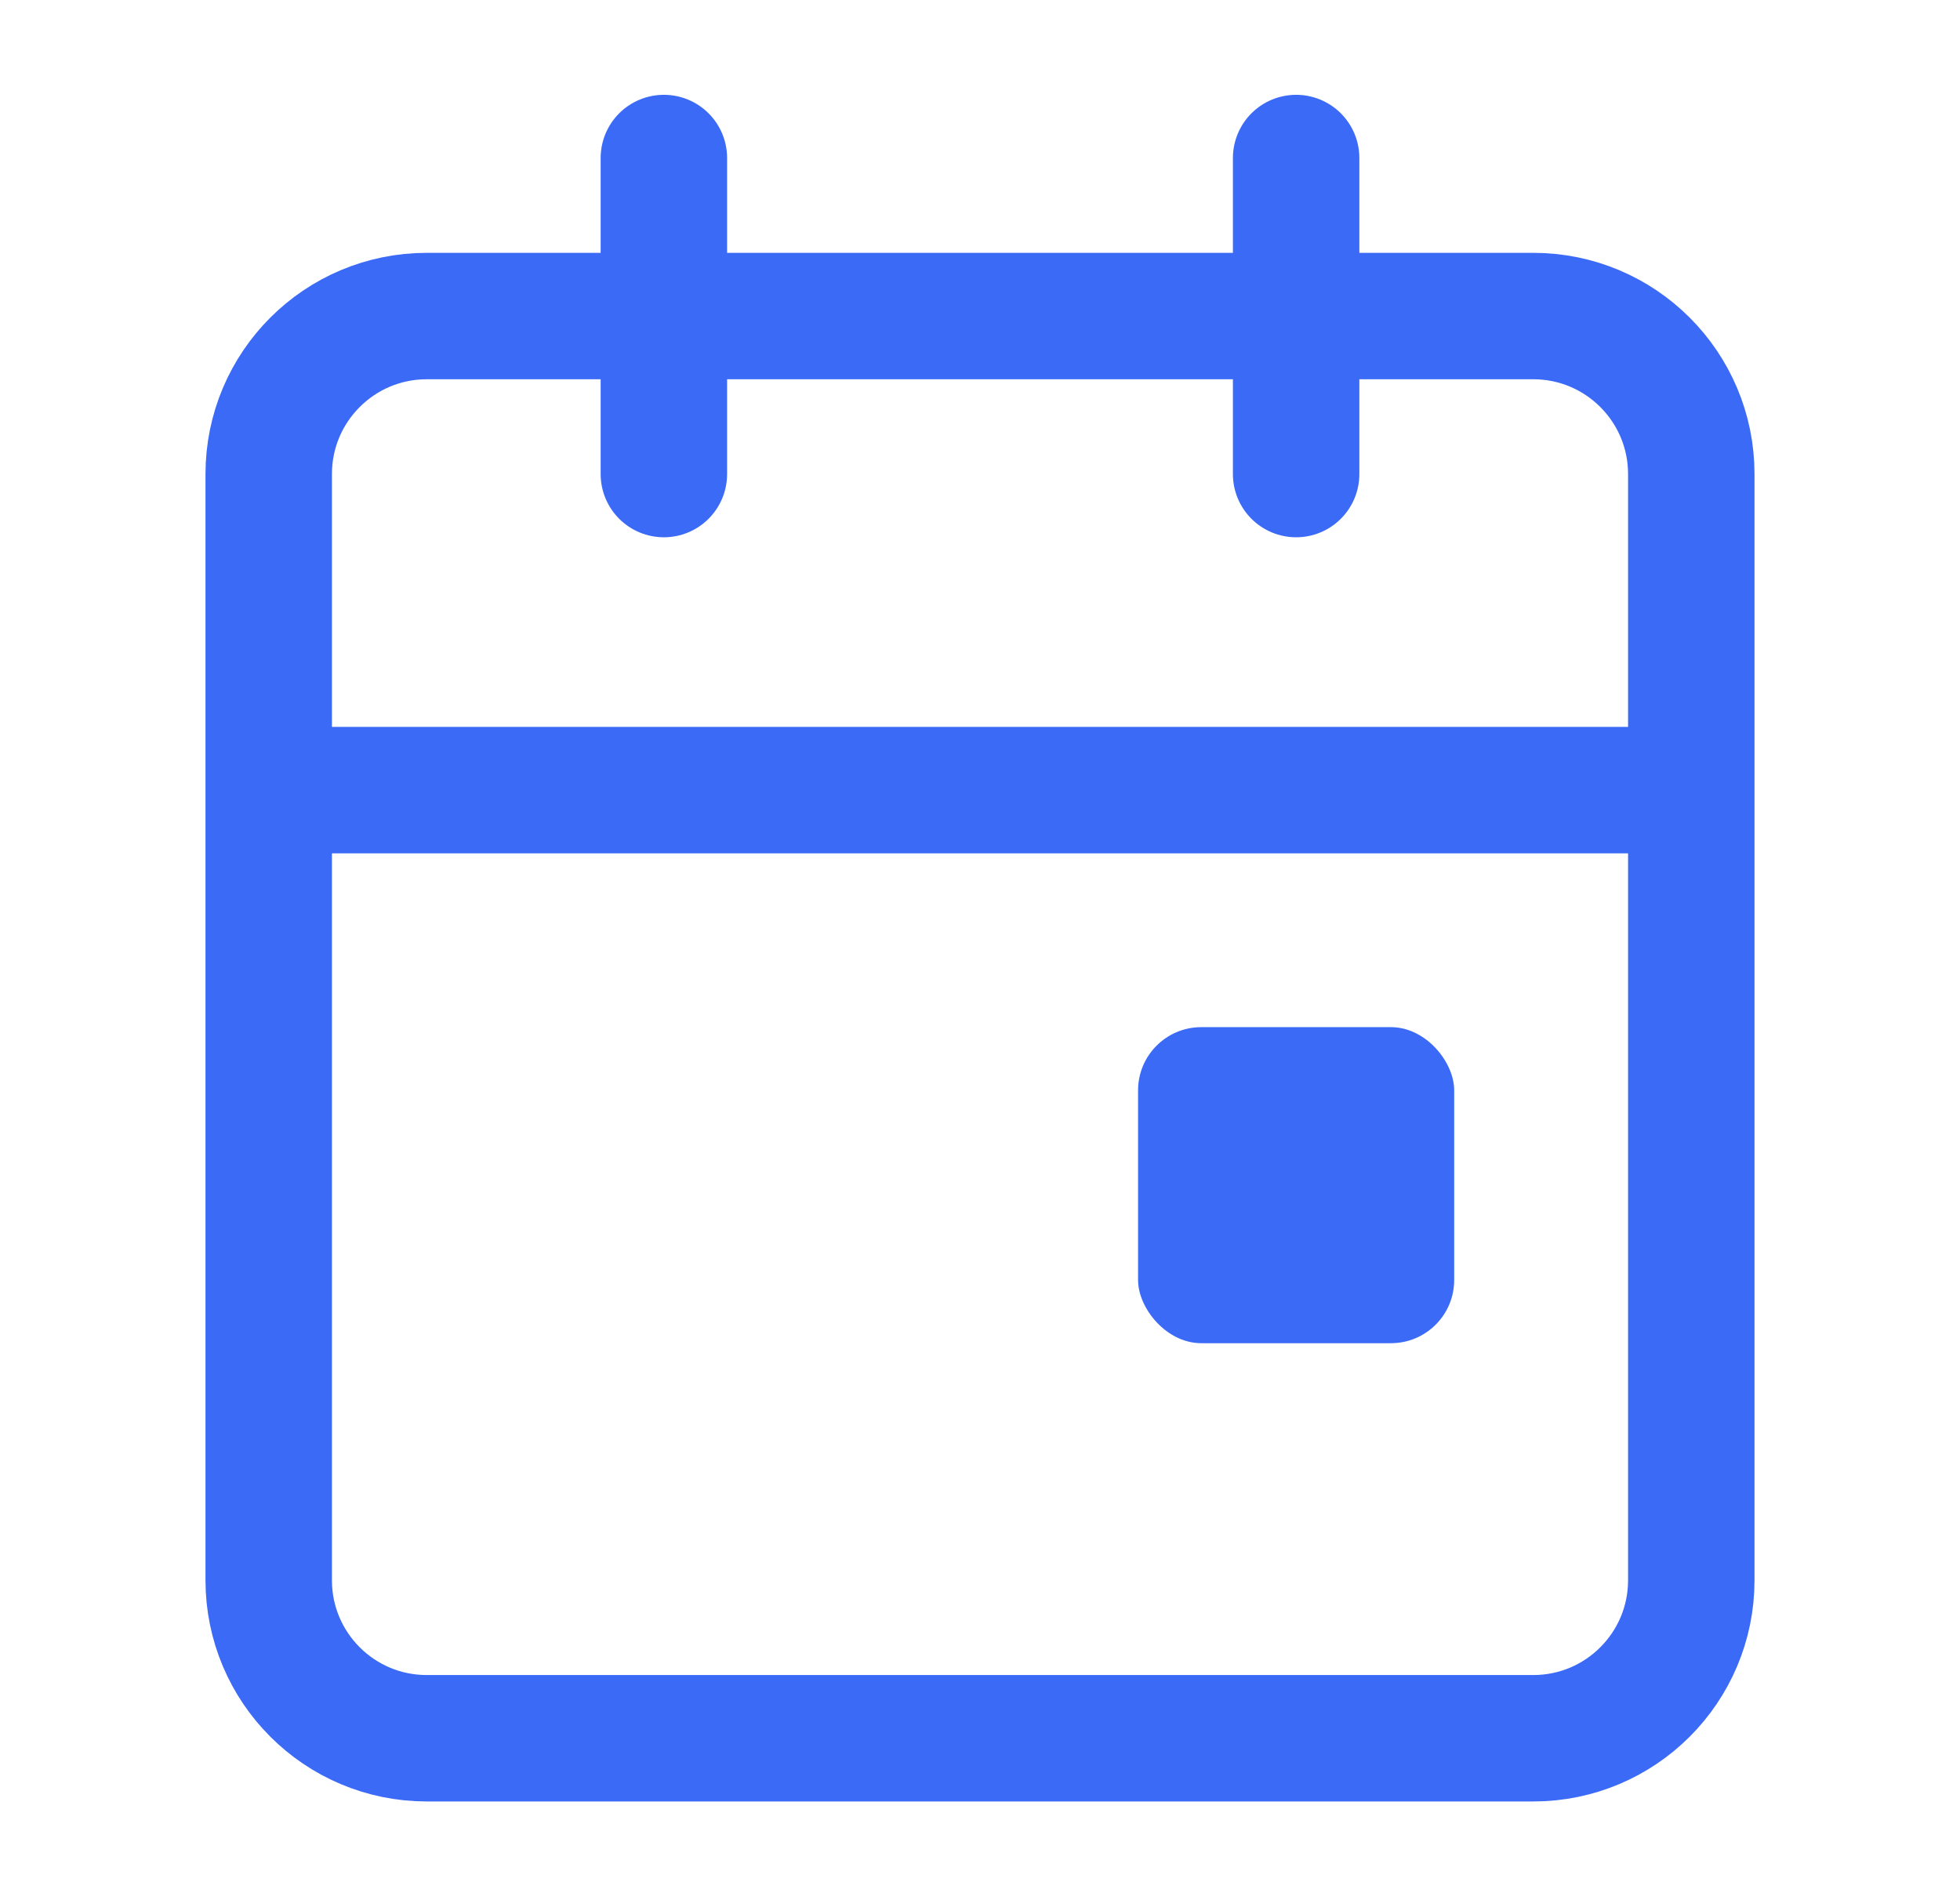
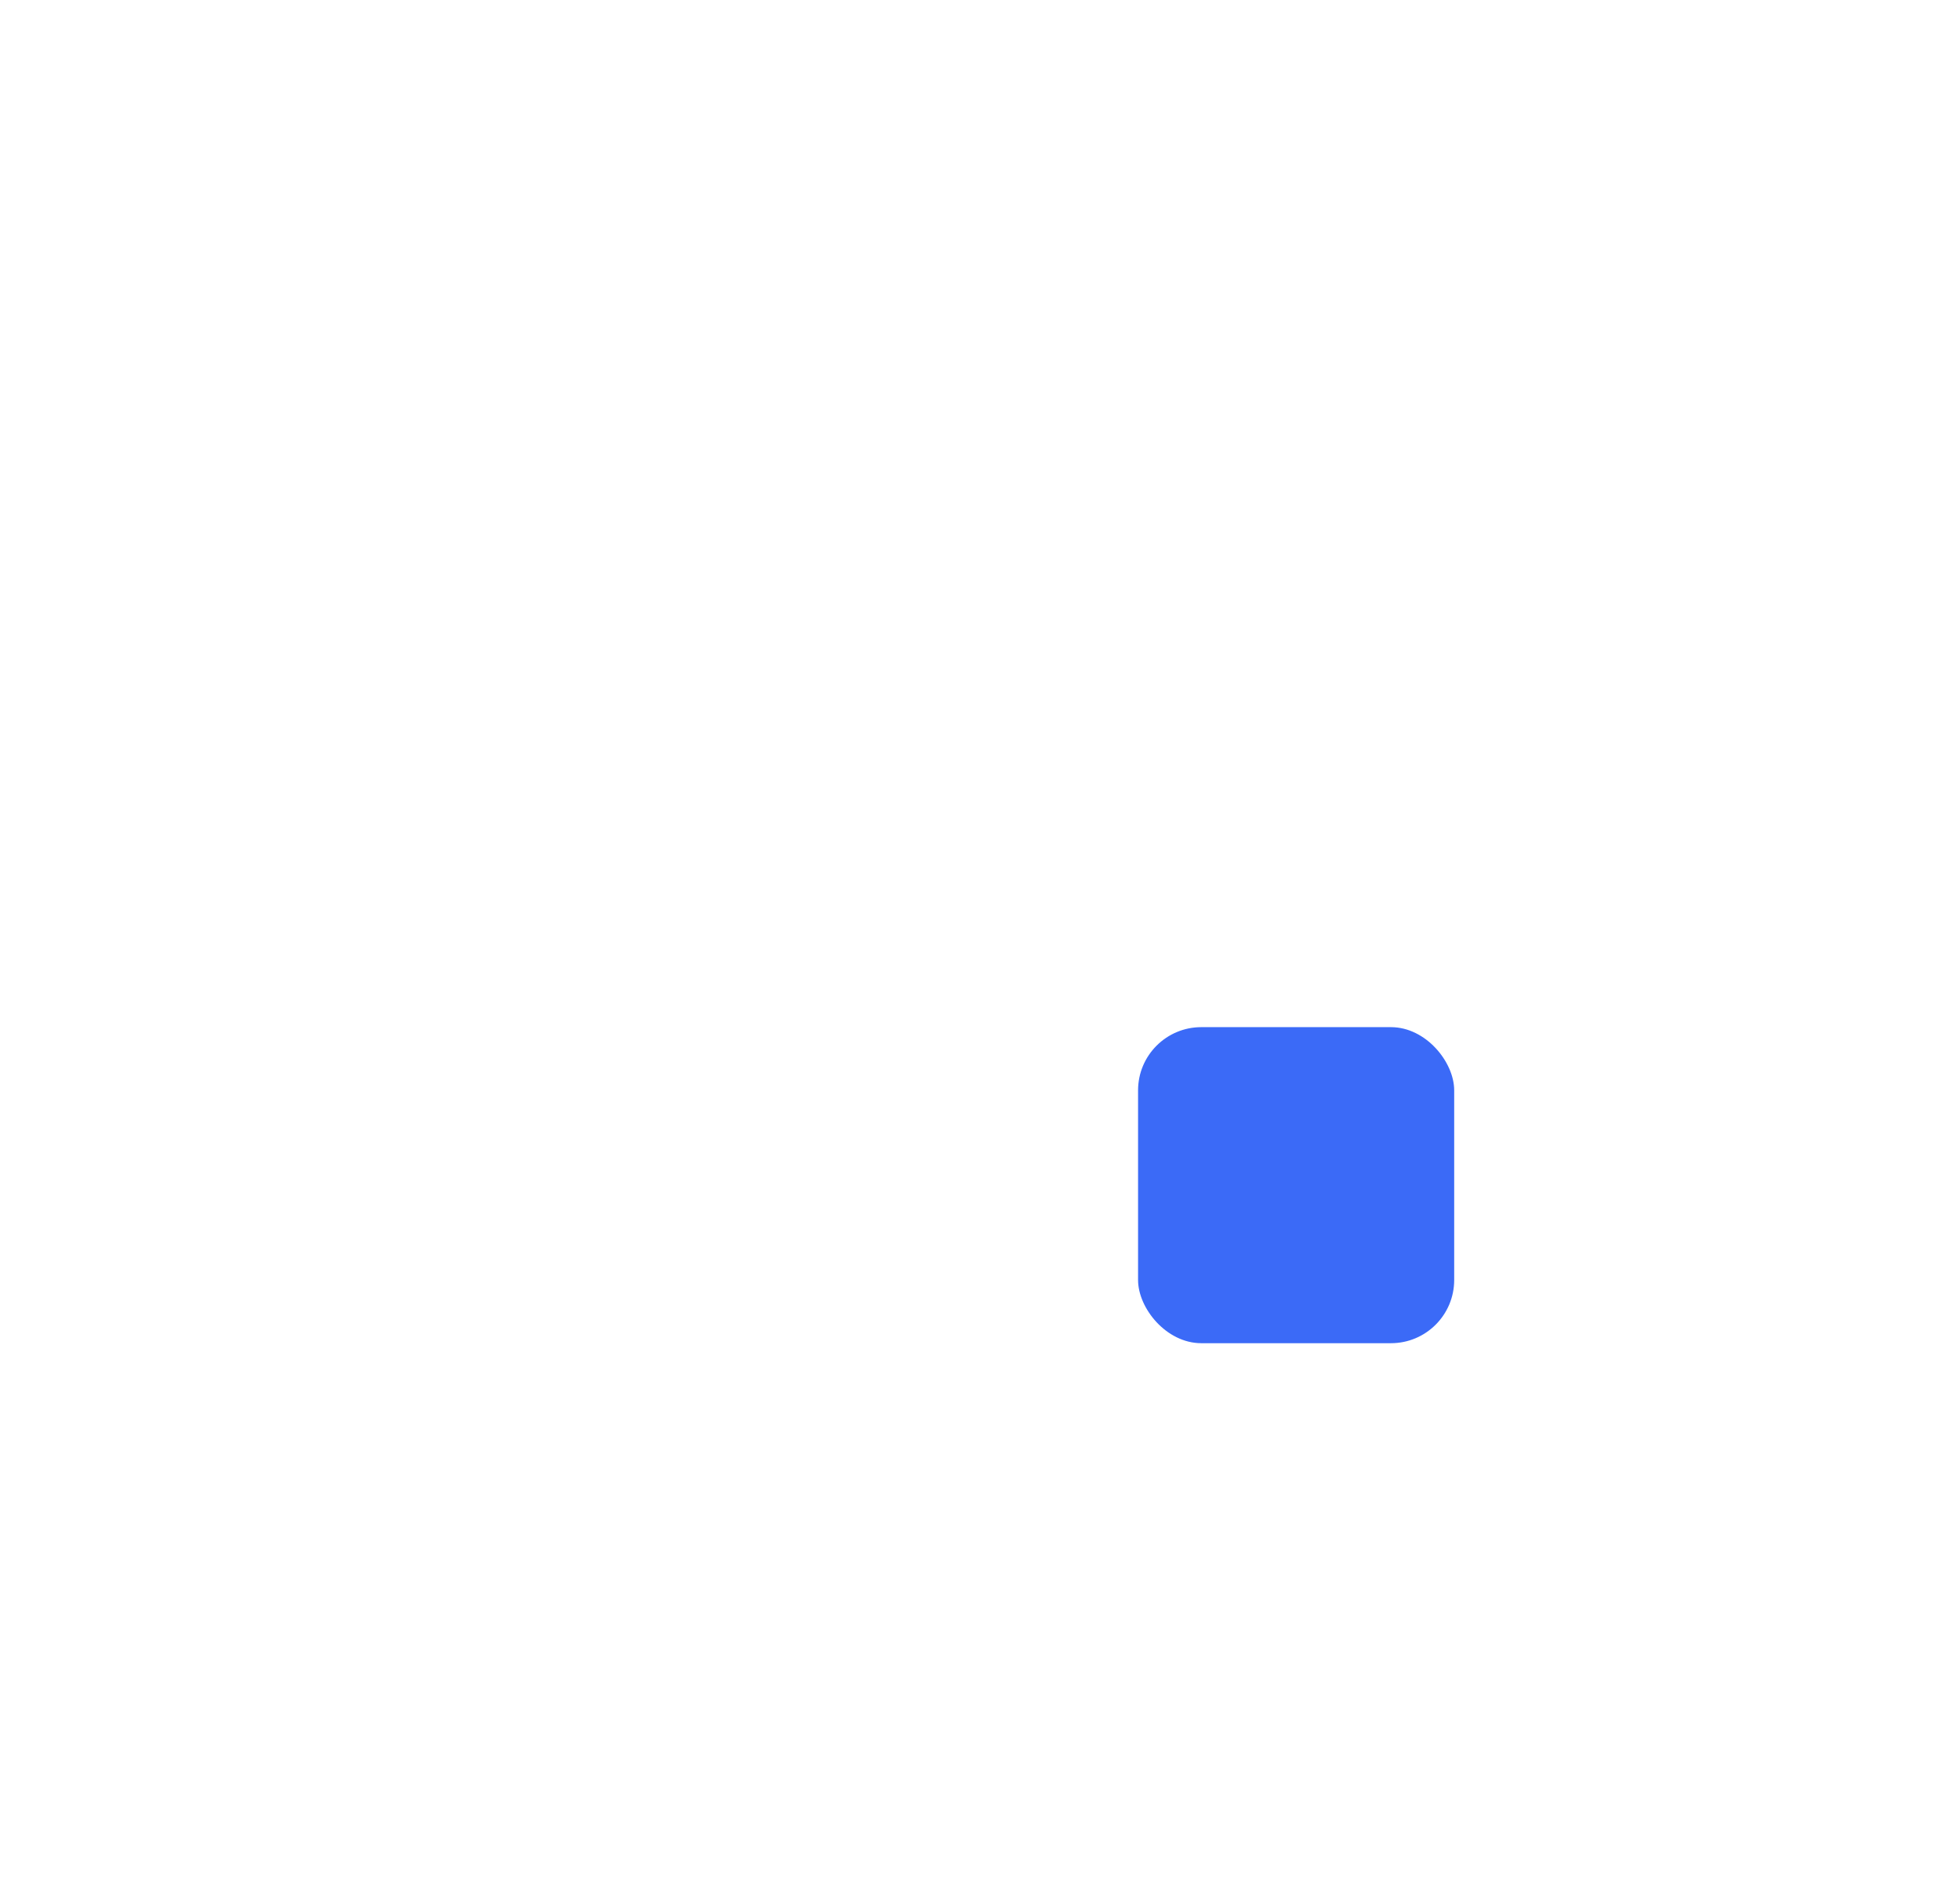
<svg xmlns="http://www.w3.org/2000/svg" width="31" height="30" viewBox="0 0 31 30" fill="none">
-   <path d="M20.5 2.5V7.5M10.5 2.5V7.5M4.25 12.5H26.75M6.75 5H24.25C25.631 5 26.75 6.119 26.75 7.5V25C26.75 26.381 25.631 27.5 24.25 27.5H6.75C5.369 27.5 4.25 26.381 4.25 25V7.5C4.25 6.119 5.369 5 6.75 5Z" stroke="#3B6AF7" stroke-width="2" stroke-linecap="round" stroke-linejoin="round" />
  <rect x="18" y="16.25" width="5" height="5" rx="1" fill="#3B6AF7" />
</svg>